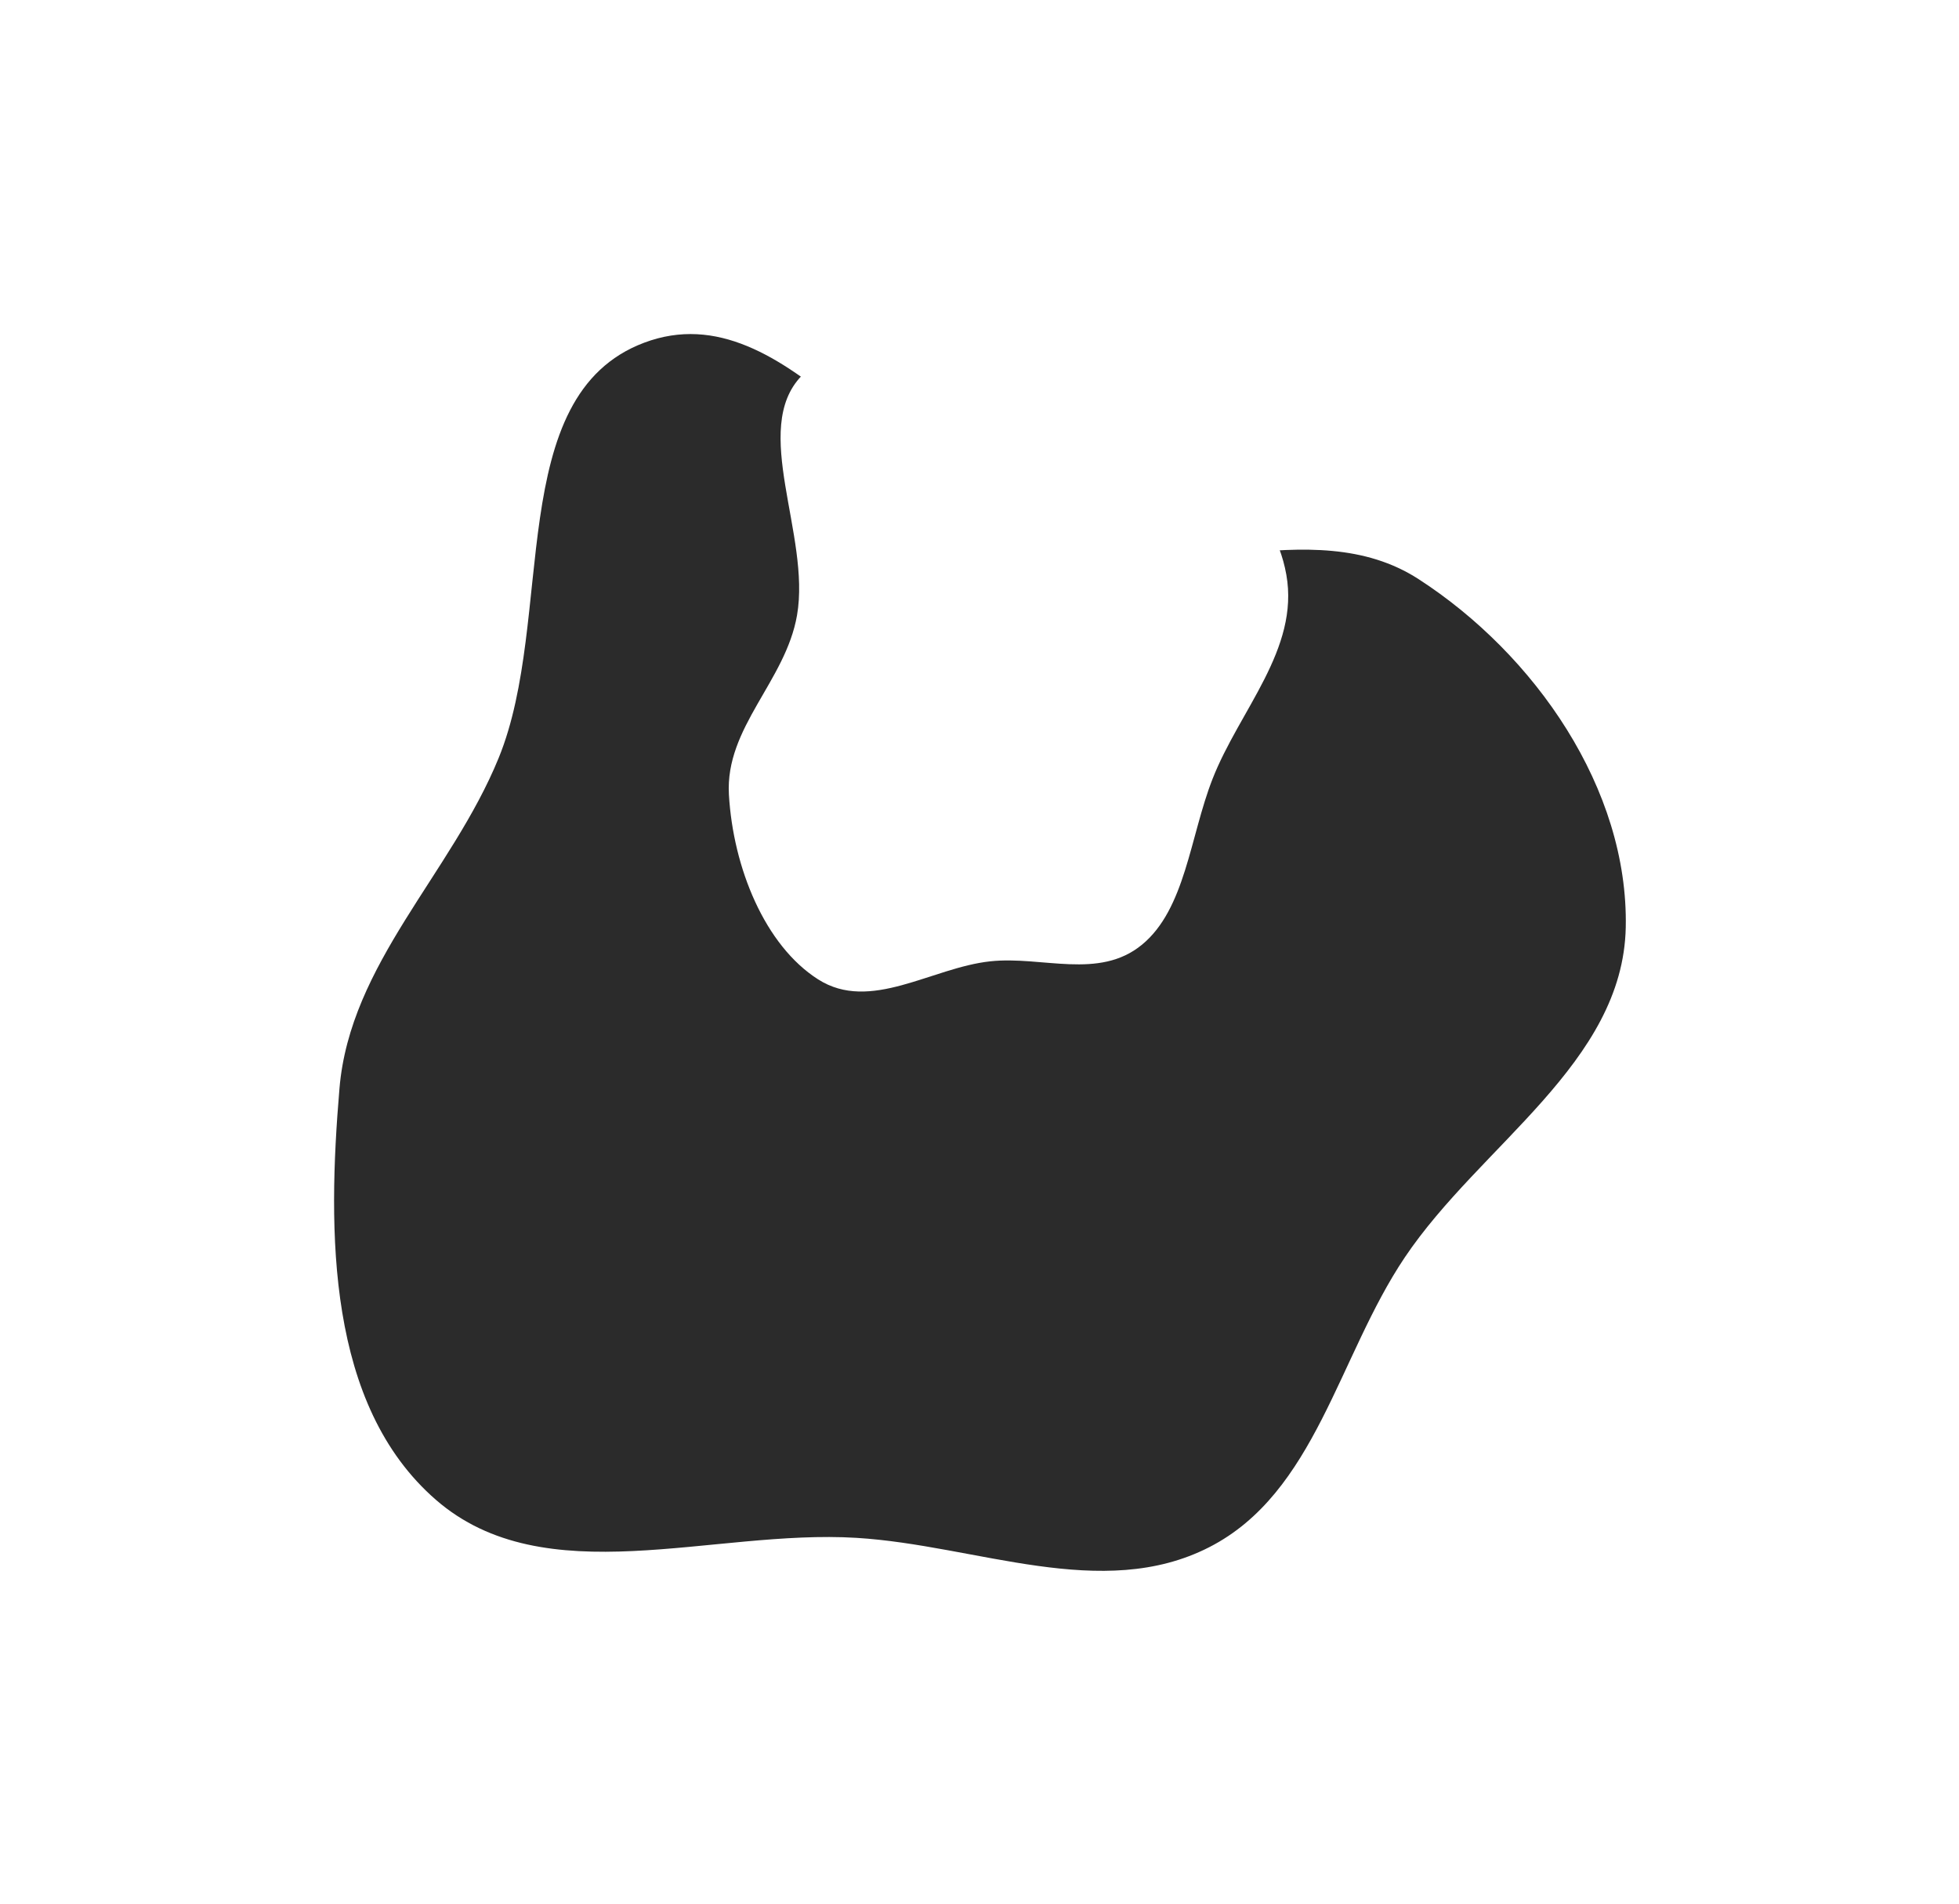
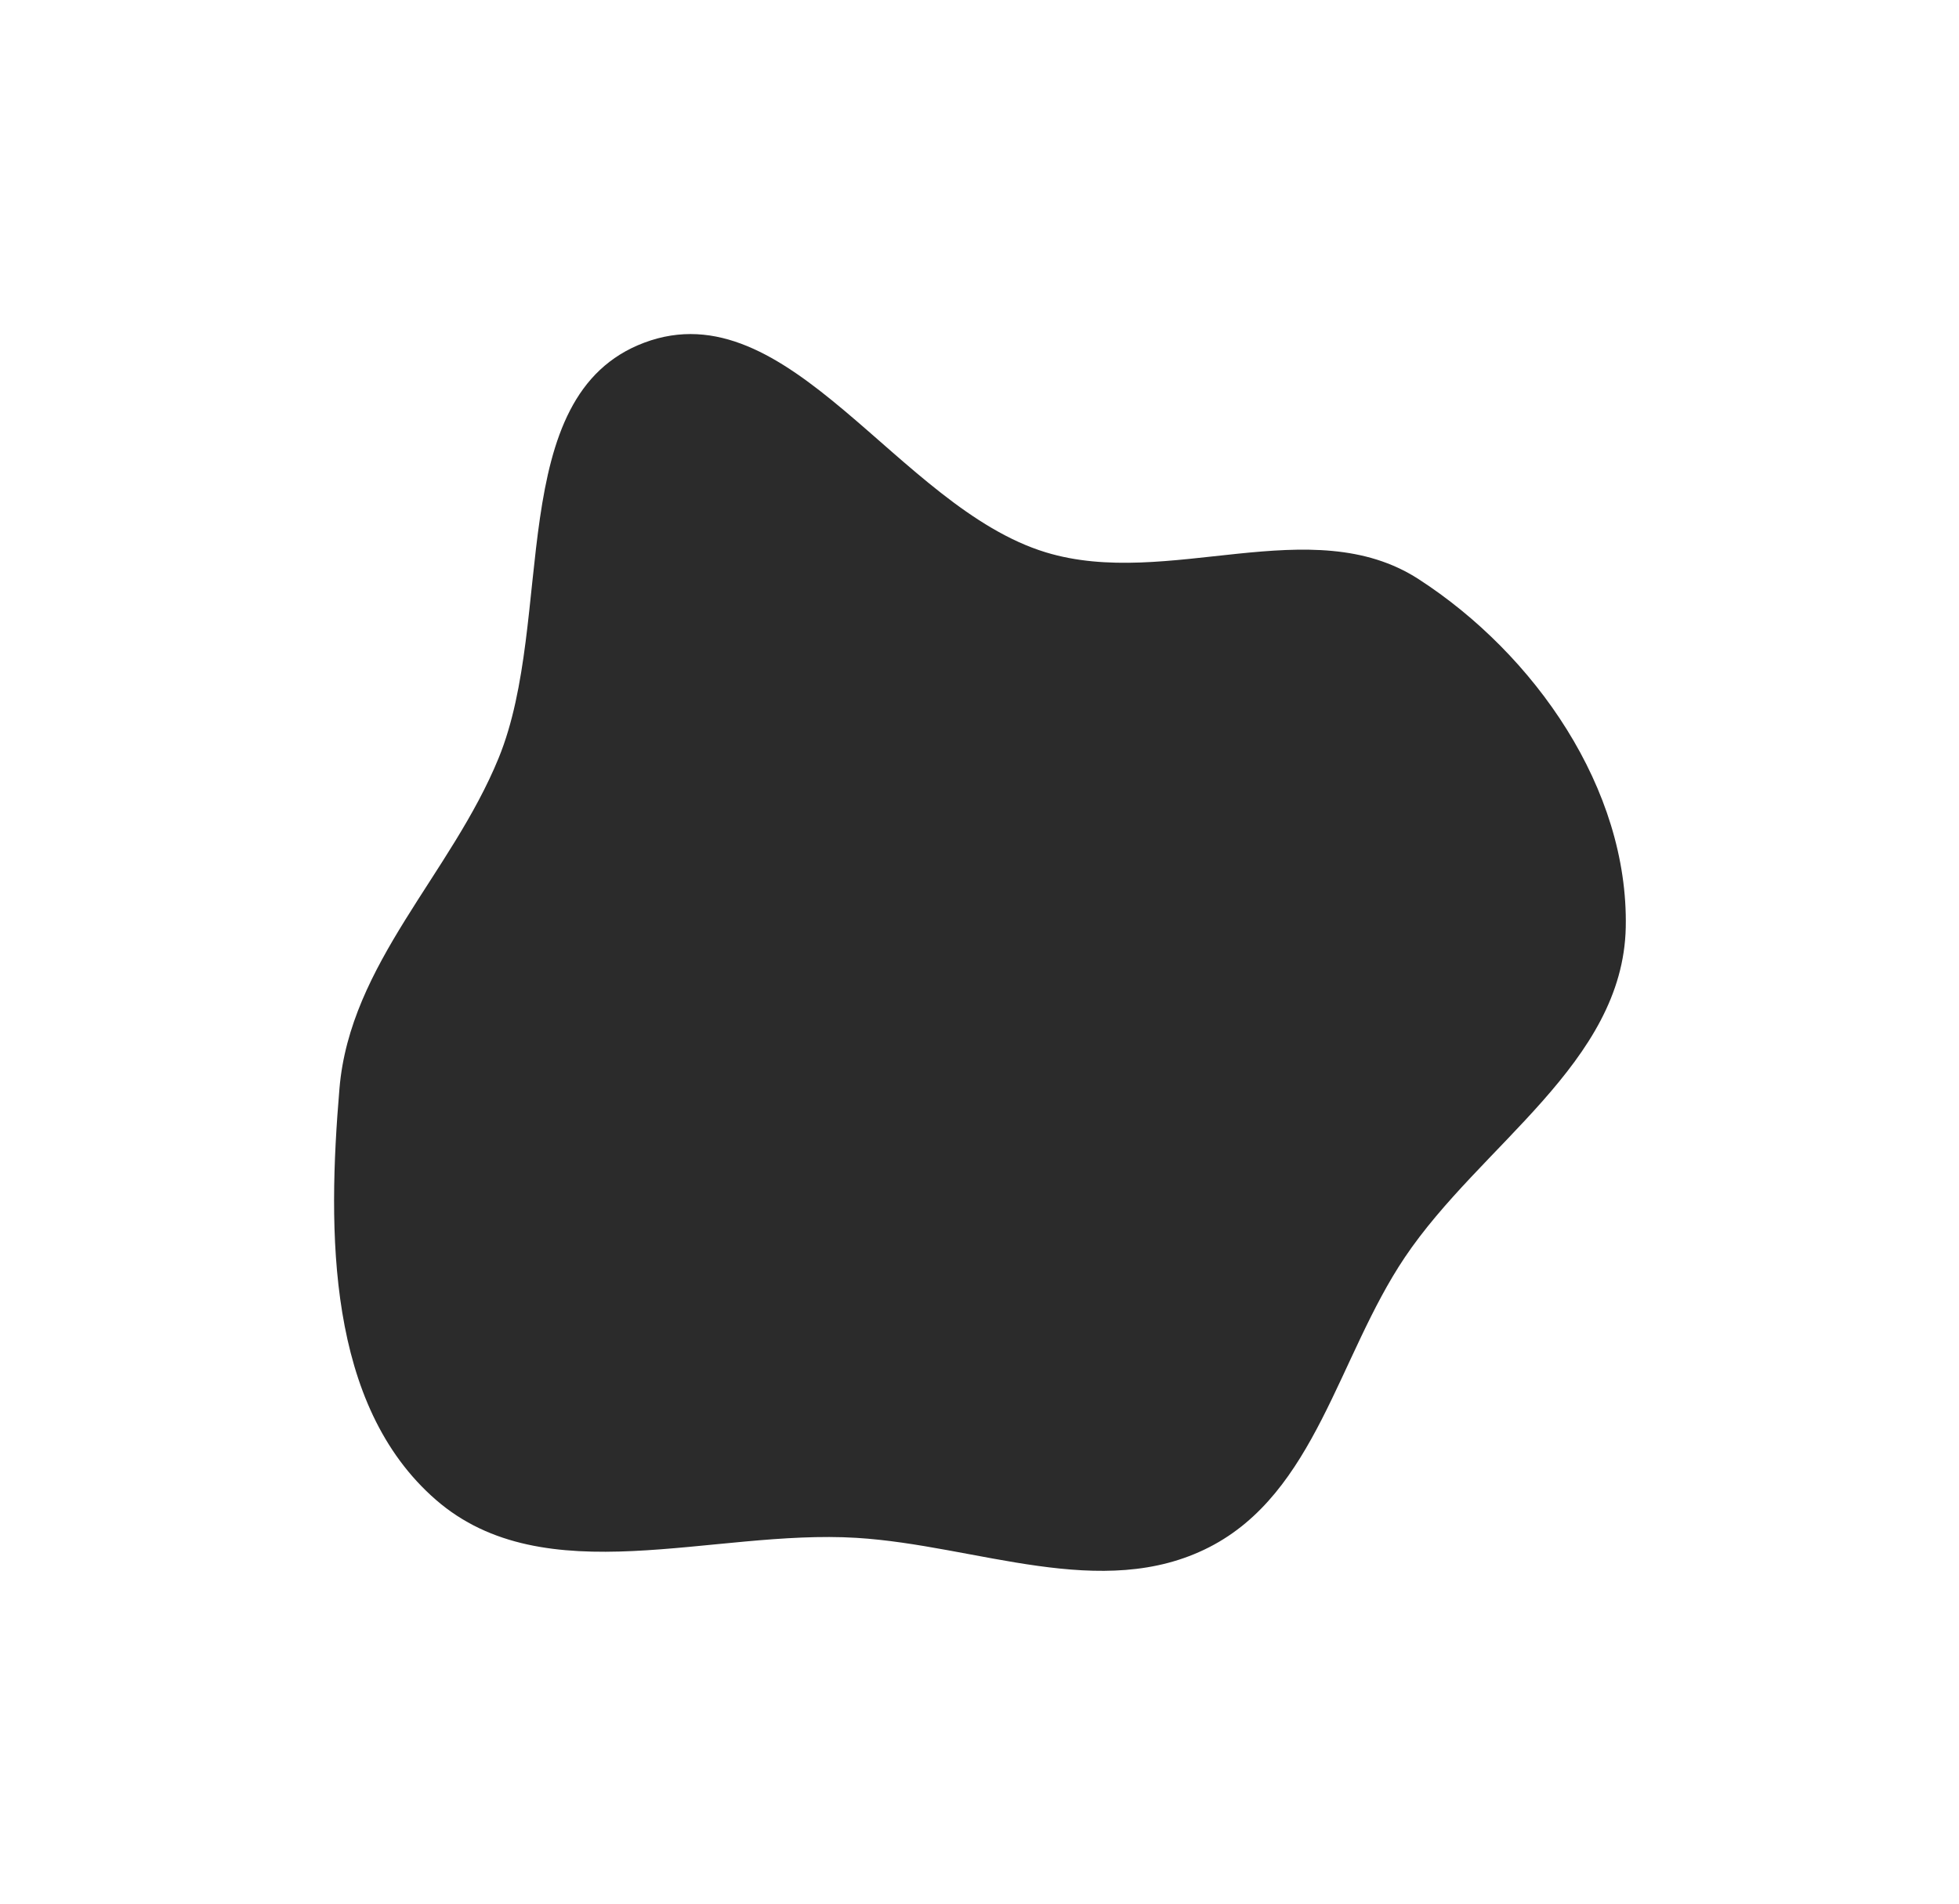
<svg xmlns="http://www.w3.org/2000/svg" width="1366" height="1328" viewBox="0 0 1366 1328" fill="none">
  <g filter="url(#filter0_f_74:13)">
    <path fill-rule="evenodd" clip-rule="evenodd" d="M979.535 876.863C933.08 946.001 917.342 1041 843.188 1078.94C768.338 1117.22 681.149 1077.56 597.238 1072.42C496.799 1066.27 379.88 1111.92 303.943 1045.89C227.957 979.829 228.226 859.311 236.717 758.971C244.085 671.894 314.665 609.46 347.719 528.563C387.375 431.506 351.042 275.876 449.177 238.984C550.212 201.003 625.962 353.64 729.189 385.159C814.375 411.169 914.391 355.505 989.185 403.867C1070.25 456.285 1135.6 550.154 1133.63 646.678C1131.7 741.308 1032.32 798.3 979.535 876.863Z" fill="#2B2B2B" />
  </g>
  <g filter="url(#filter1_f_74:13)">
-     <path fill-rule="evenodd" clip-rule="evenodd" d="M690.579 670.371C726.692 666.51 766.21 683.466 796.249 658.823C826.57 633.948 829.772 583.474 845.444 543.324C864.202 495.266 906.169 452.799 896.96 400.807C887.745 348.781 841.753 318.155 801.724 296.483C766.986 277.675 728.359 294.413 690.579 289.071C645.253 282.661 593.568 226.135 558.887 262.144C523.181 299.216 565.443 373.222 555.766 429.041C547.781 475.105 505.549 507.195 508.267 554.152C511.213 605.047 533.26 659.246 570.464 682.963C606.938 706.214 649.542 674.758 690.579 670.371Z" fill="white" />
-   </g>
+     </g>
  <defs>
    <filter id="filter0_f_74:13" x="0.737" y="0.739" width="1365.16" height="1326.91" filterUnits="userSpaceOnUse" color-interpolation-filters="sRGB">
      <feFlood flood-opacity="0" result="BackgroundImageFix" />
      <feBlend mode="normal" in="SourceGraphic" in2="BackgroundImageFix" result="shape" />
      <feGaussianBlur stdDeviation="116.108" result="effect1_foregroundBlur_74:13" />
    </filter>
    <filter id="filter1_f_74:13" x="333.98" y="76.073" width="738.444" height="789.532" filterUnits="userSpaceOnUse" color-interpolation-filters="sRGB">
      <feFlood flood-opacity="0" result="BackgroundImageFix" />
      <feBlend mode="normal" in="SourceGraphic" in2="BackgroundImageFix" result="shape" />
      <feGaussianBlur stdDeviation="87.081" result="effect1_foregroundBlur_74:13" />
    </filter>
  </defs>
</svg>